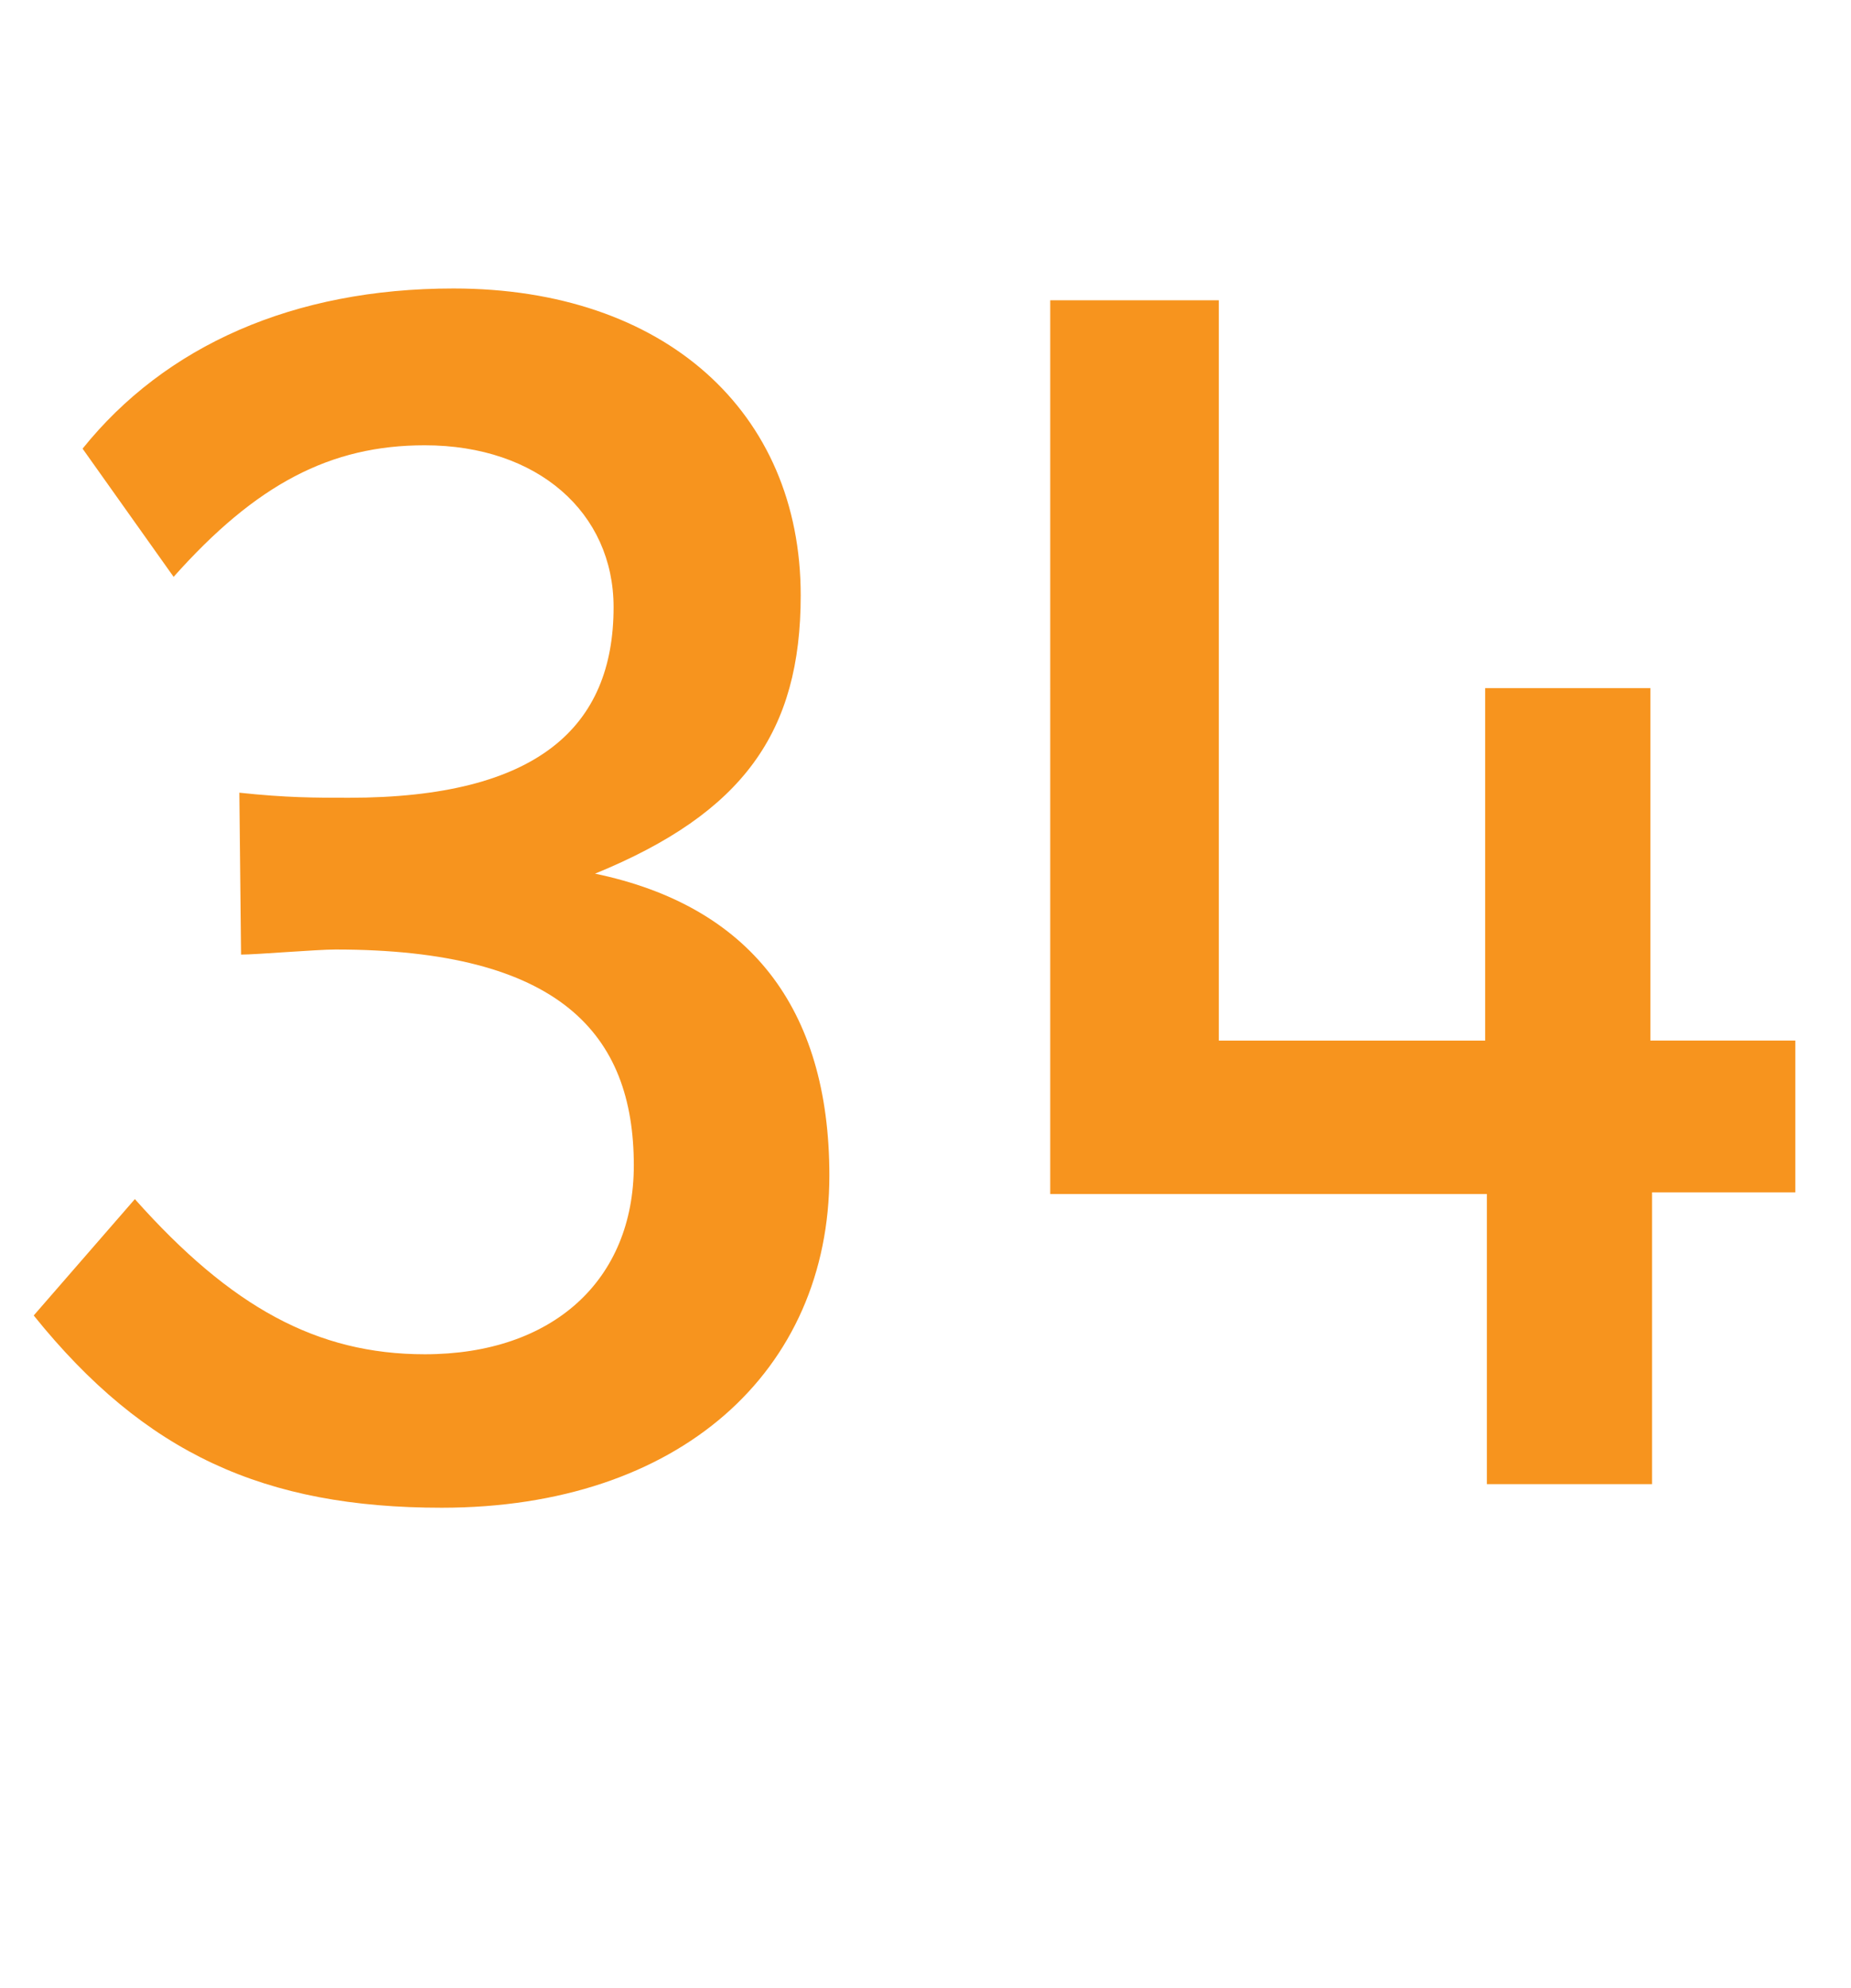
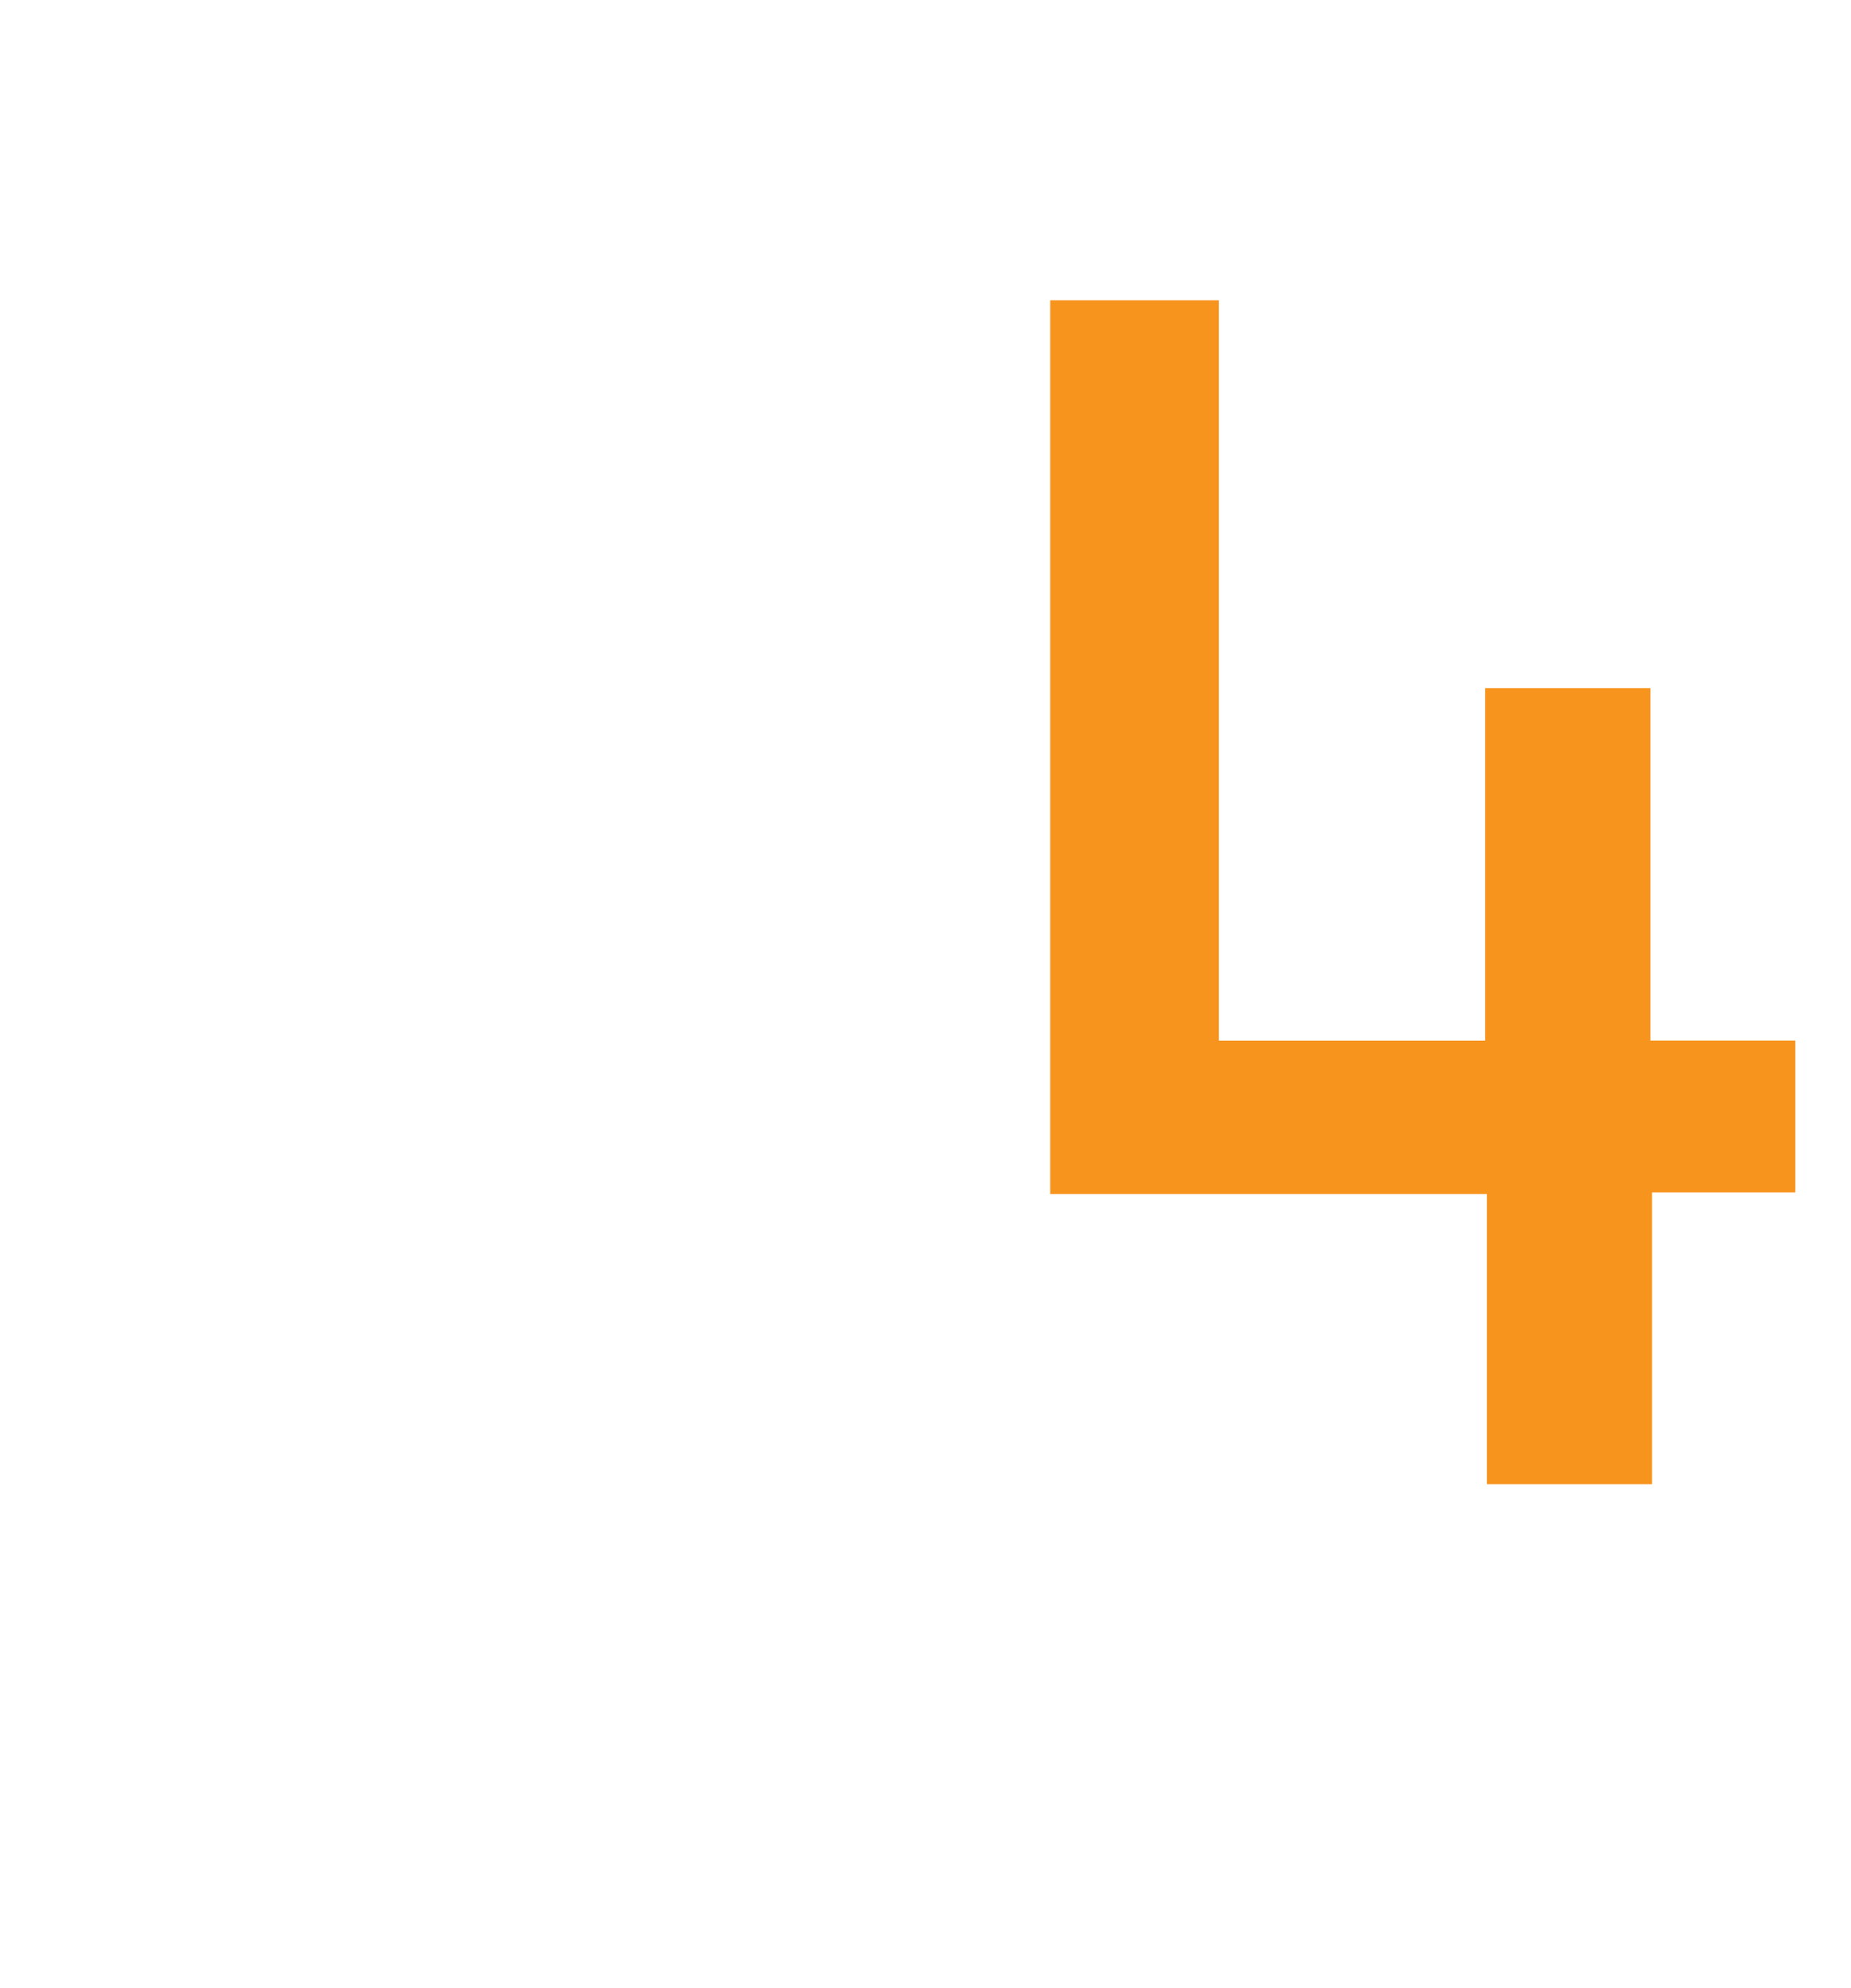
<svg xmlns="http://www.w3.org/2000/svg" version="1.1" id="Layer_1" x="0px" y="0px" width="65.879px" height="70.74px" viewBox="0 0 65.879 70.74" enable-background="new 0 0 65.879 70.74" xml:space="preserve">
  <g>
-     <path fill="#F7941E" d="M15.72,53.641c-6.3,0-10.56-1.92-14.52-6.84l3.6-4.14c3.42,3.84,6.479,5.52,10.319,5.52   c4.561,0,7.439-2.64,7.439-6.72c0-4.68-2.64-7.68-10.619-7.68c-0.66,0-2.82,0.181-3.359,0.181l-0.061-5.76   c1.68,0.18,2.7,0.18,3.9,0.18c6.72,0,9.419-2.52,9.419-6.78c0-3.359-2.699-5.76-6.72-5.76c-3.359,0-6,1.381-8.939,4.681   l-3.24-4.561c2.94-3.659,7.5-5.699,13.2-5.699c7.499,0,12.359,4.38,12.359,10.919c0,4.86-2.04,7.74-7.32,9.9   c5.46,1.14,8.34,4.739,8.34,10.739C29.519,48.781,24.179,53.641,15.72,53.641z" />
    <path fill="#F7941E" d="M58.799,42.421v10.38h-5.88V42.481h-15.54V10.683h6v26.339h9.479V24.482h5.88v12.539h5.16v5.399H58.799z" />
  </g>
</svg>